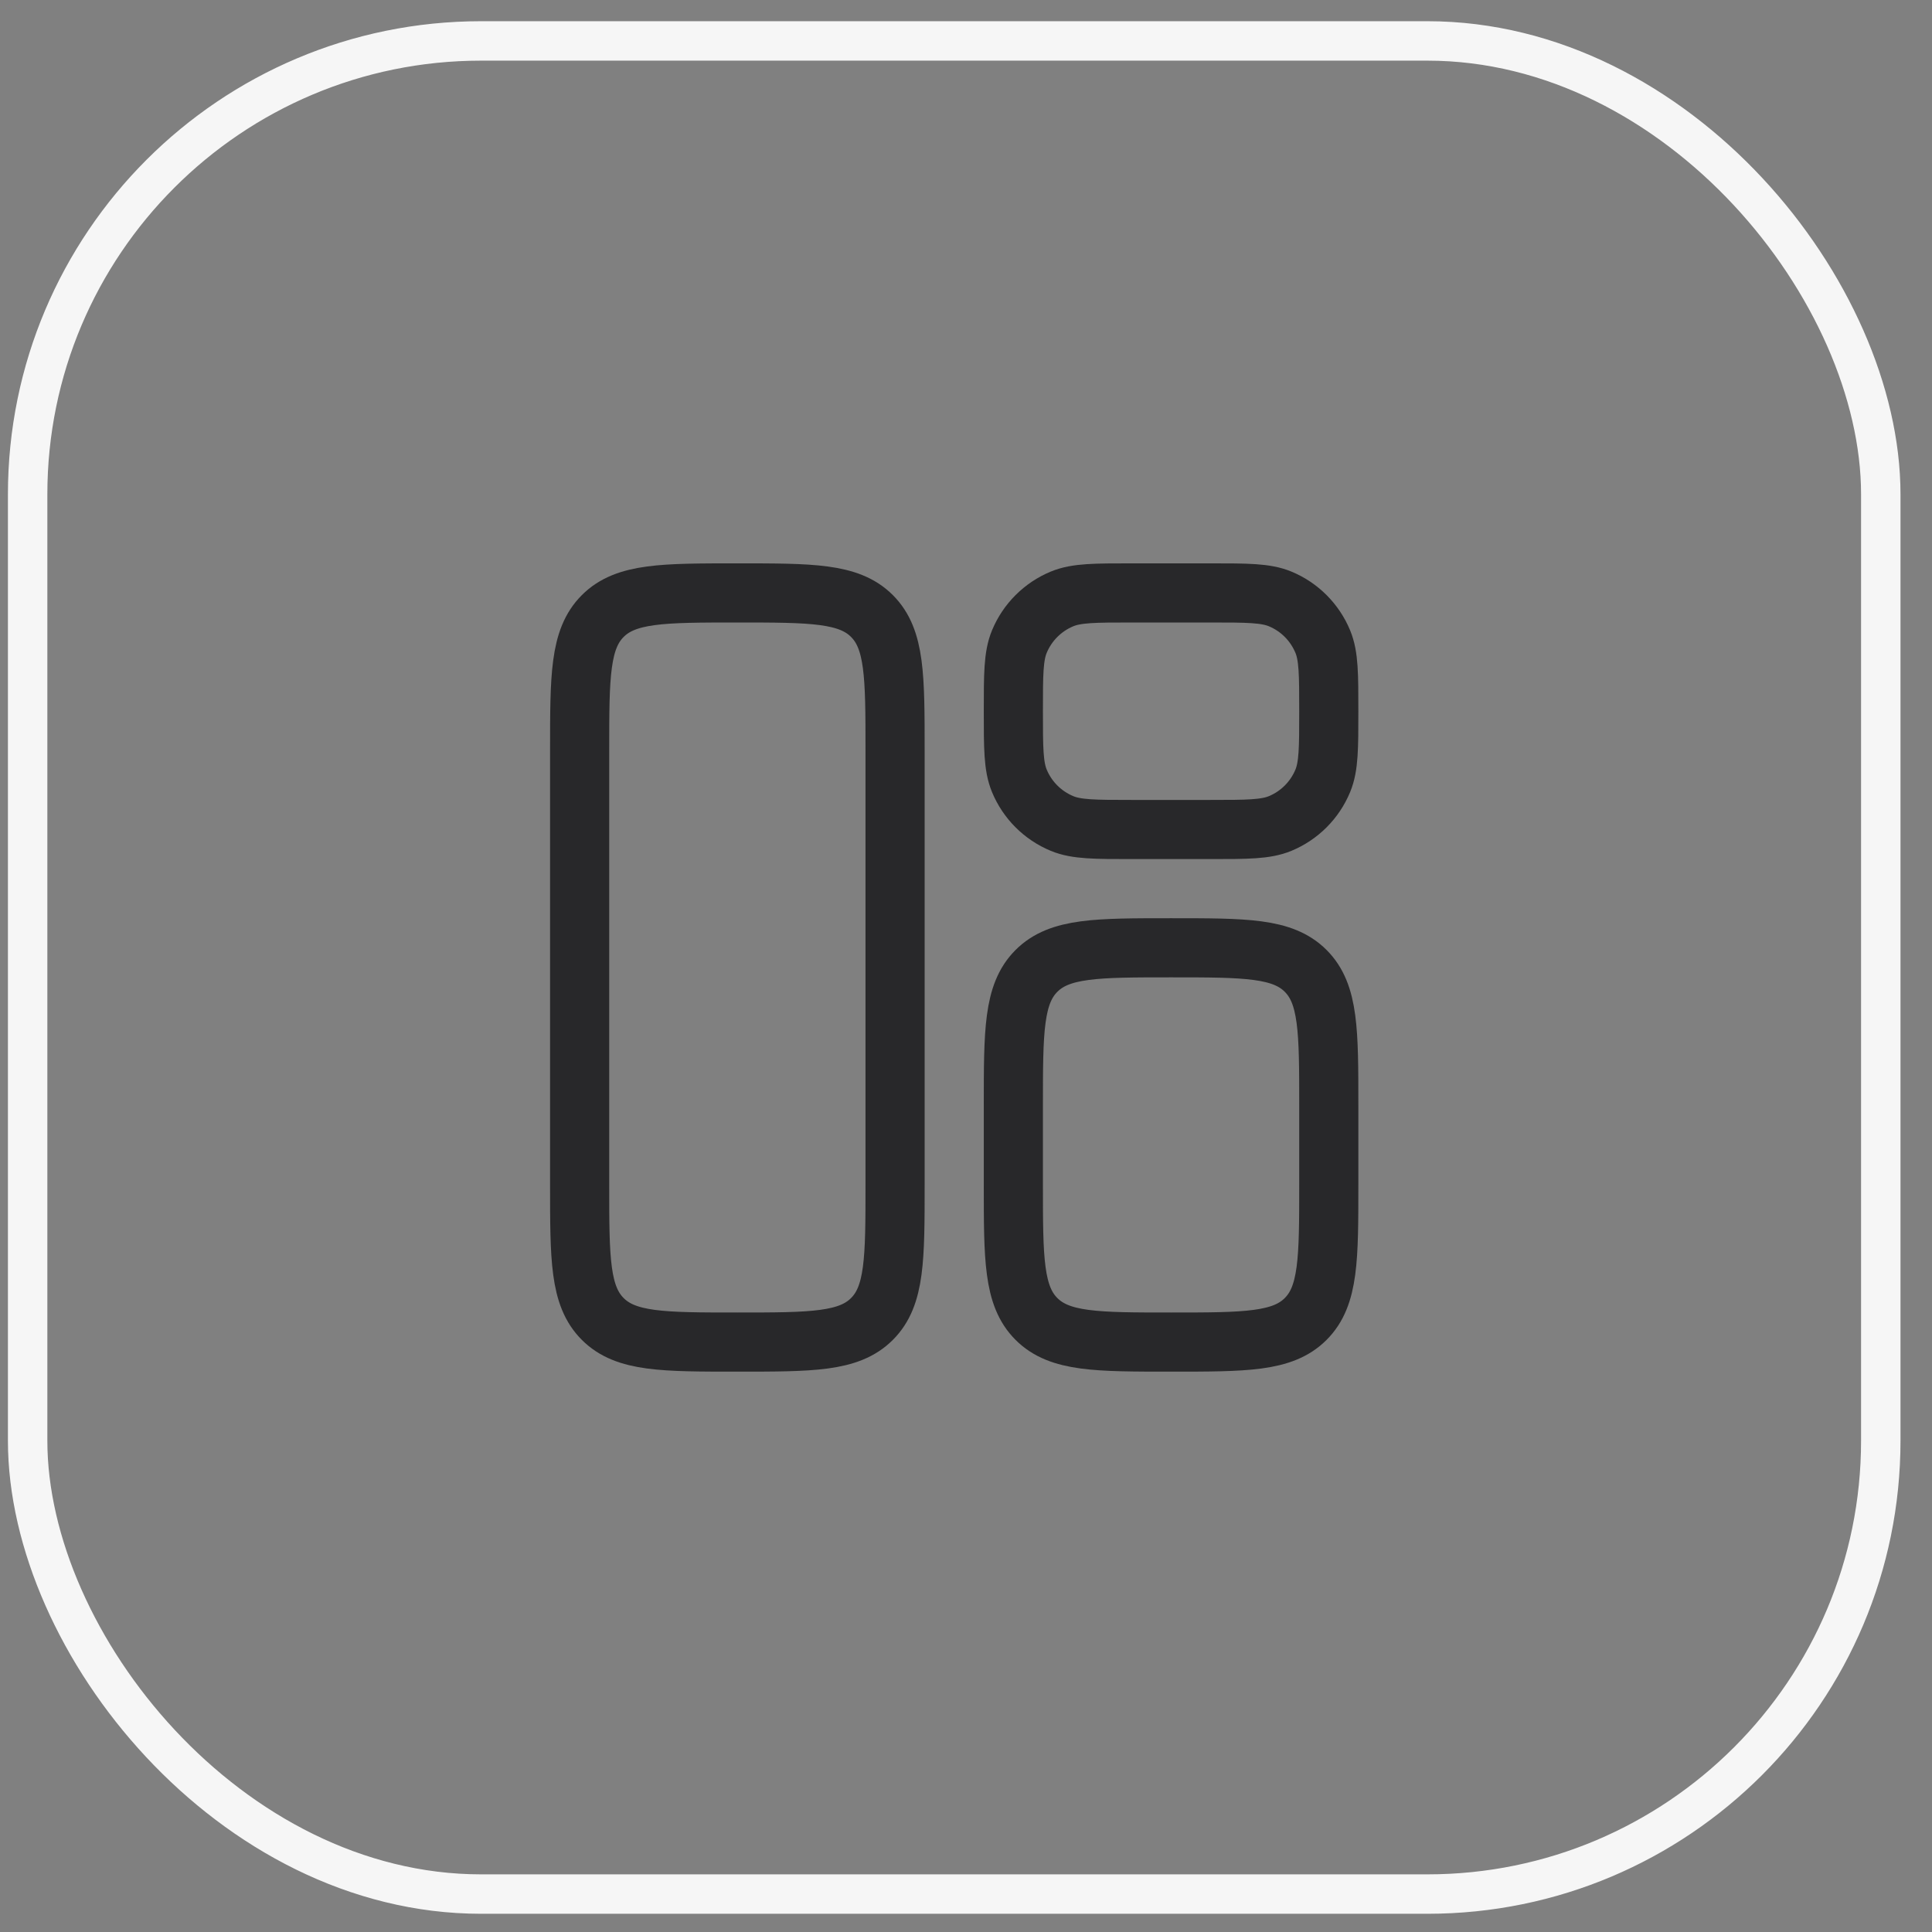
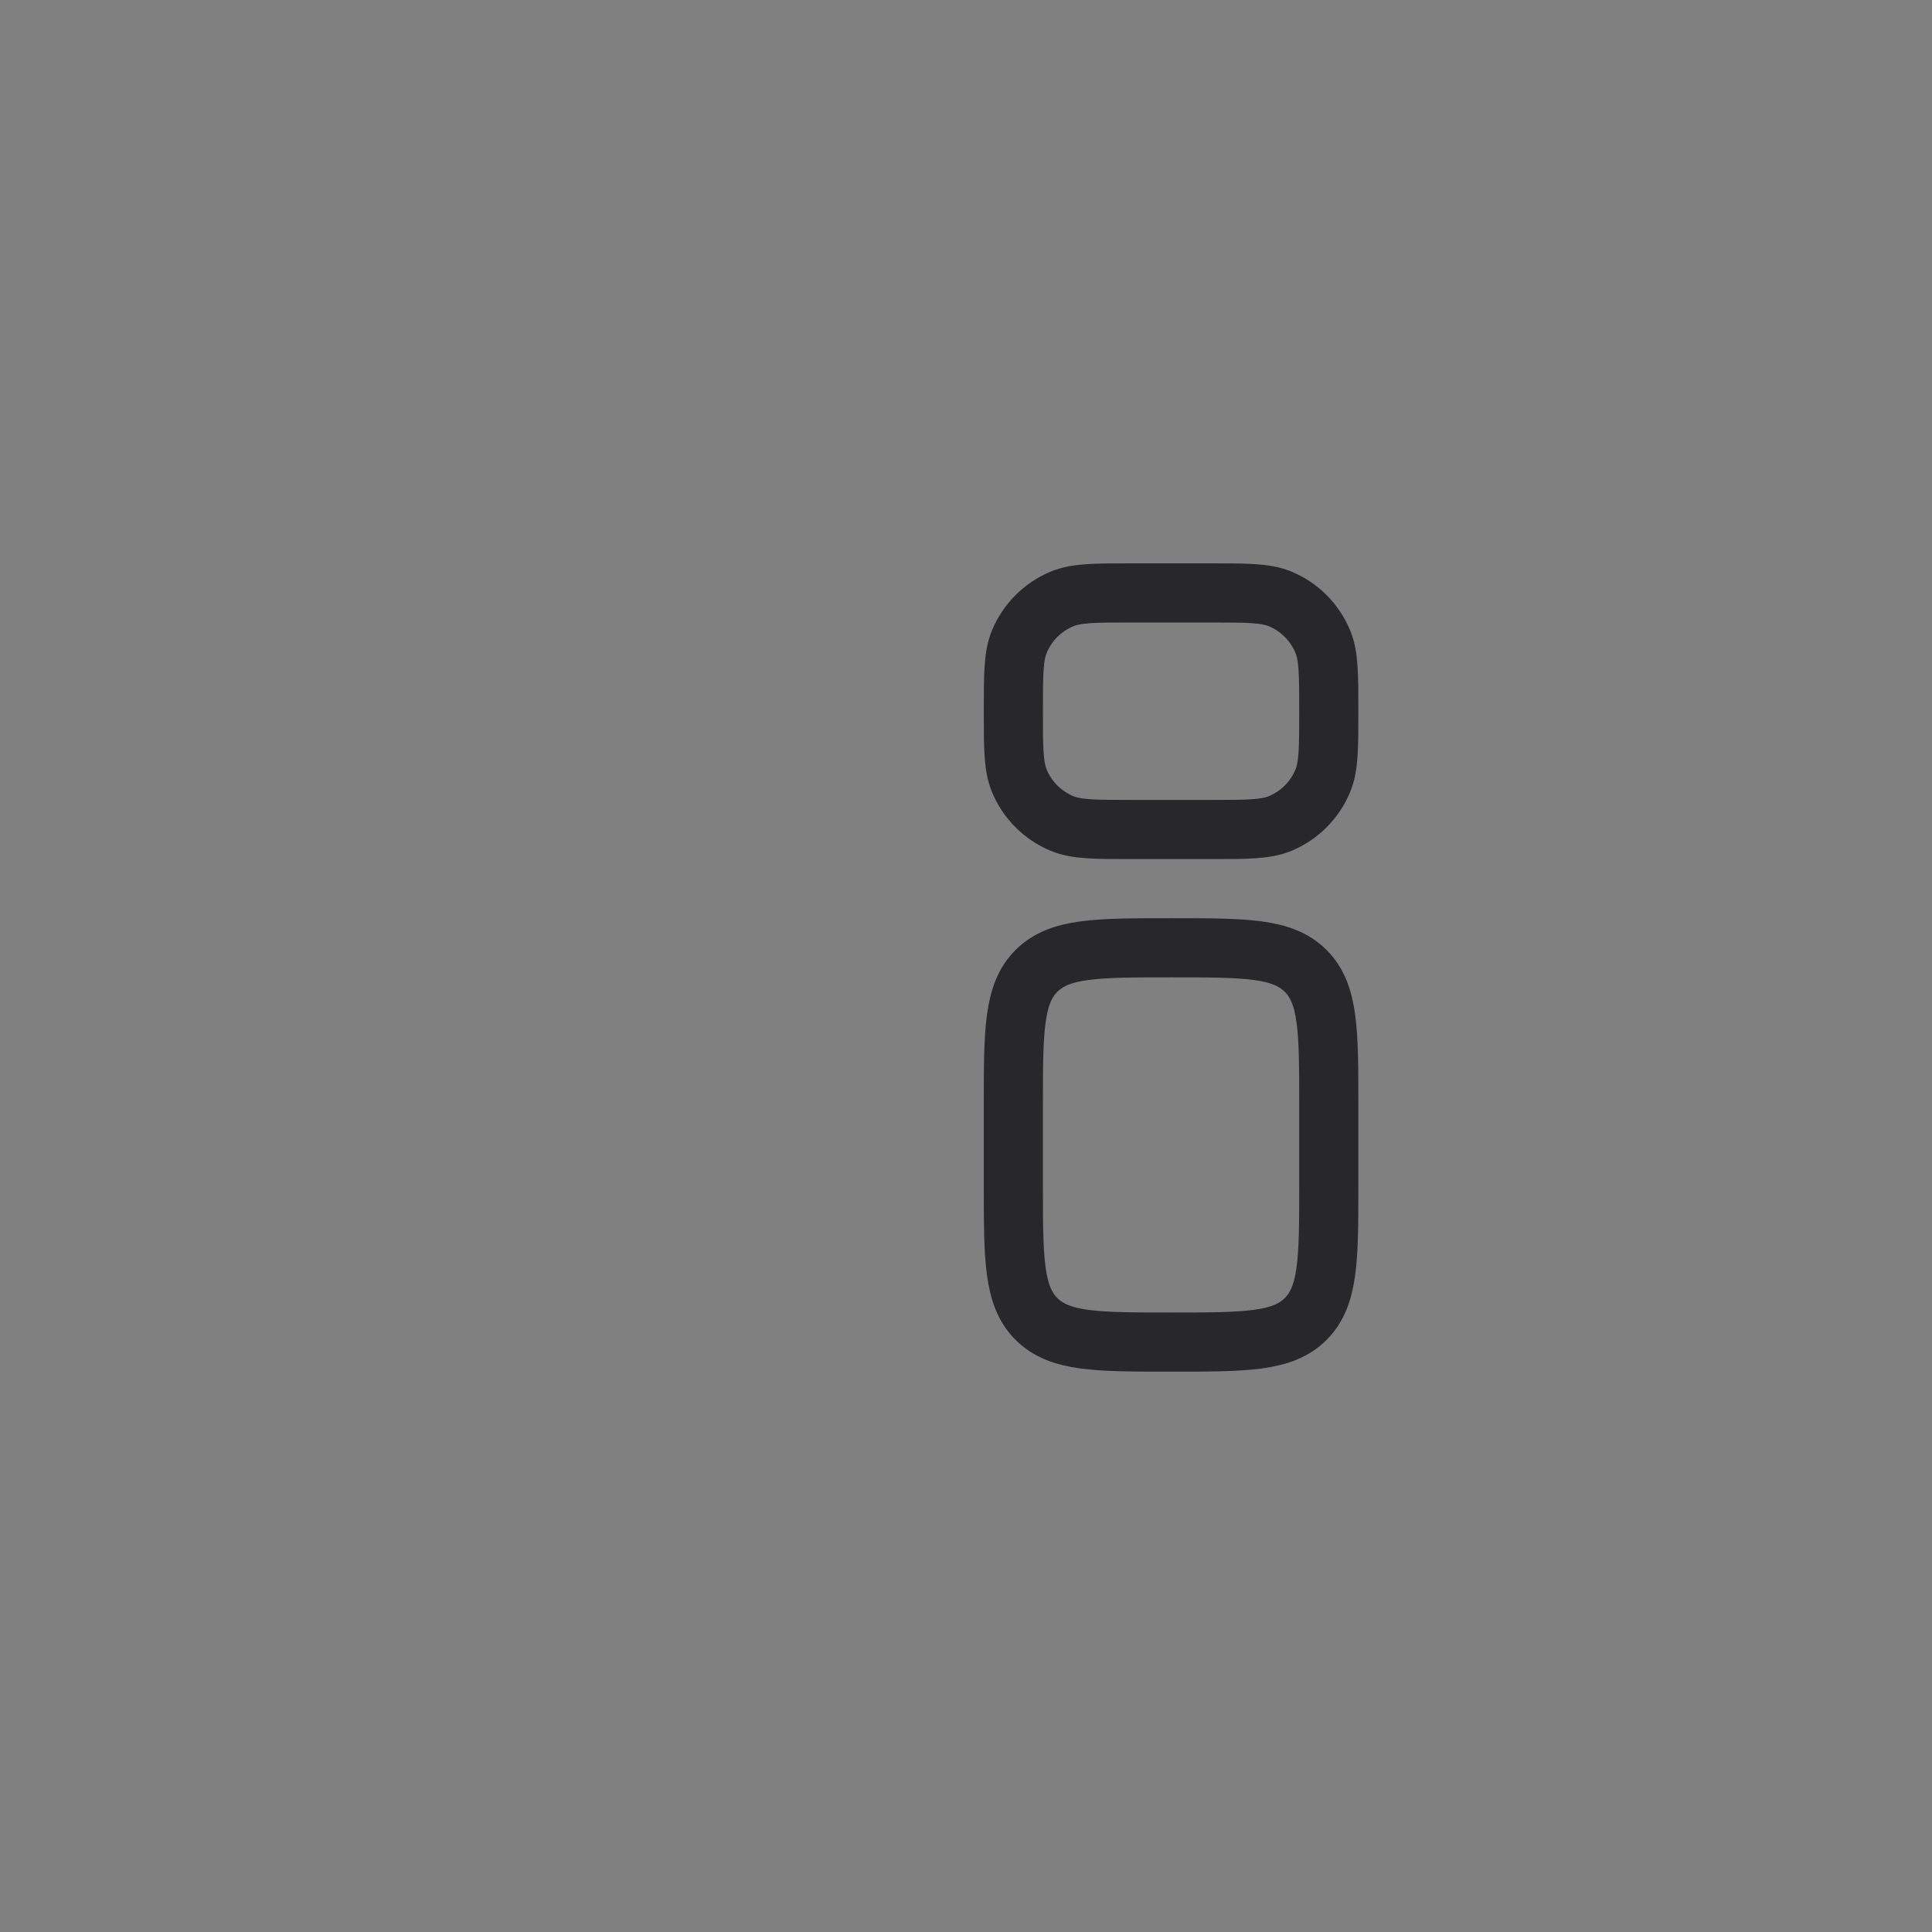
<svg xmlns="http://www.w3.org/2000/svg" width="49" height="49" viewBox="0 0 49 49" fill="none">
  <rect x="0" y="0" width="49" height="49" fill="#808080" stroke="none" />
-   <rect x="0.701" y="1.038" width="47" height="47" rx="11.5" stroke="#F6F6F6" />
-   <path d="M14.701 19.038C14.701 17.152 14.701 16.21 15.287 15.624C15.873 15.038 16.816 15.038 18.701 15.038C20.587 15.038 21.53 15.038 22.115 15.624C22.701 16.21 22.701 17.152 22.701 19.038V30.038C22.701 31.924 22.701 32.867 22.115 33.452C21.53 34.038 20.587 34.038 18.701 34.038C16.816 34.038 15.873 34.038 15.287 33.452C14.701 32.867 14.701 31.924 14.701 30.038V19.038Z" stroke="#28282A" stroke-width="1.5" stroke-linecap="round" />
  <path d="M25.701 28.038C25.701 26.152 25.701 25.21 26.287 24.624C26.873 24.038 27.816 24.038 29.701 24.038C31.587 24.038 32.53 24.038 33.115 24.624C33.701 25.21 33.701 26.152 33.701 28.038V30.038C33.701 31.924 33.701 32.867 33.115 33.452C32.53 34.038 31.587 34.038 29.701 34.038C27.816 34.038 26.873 34.038 26.287 33.452C25.701 32.867 25.701 31.924 25.701 30.038V28.038Z" stroke="#28282A" stroke-width="1.5" stroke-linecap="round" />
  <path d="M25.701 18.038C25.701 17.106 25.701 16.64 25.853 16.273C26.056 15.783 26.446 15.393 26.936 15.19C27.303 15.038 27.769 15.038 28.701 15.038H30.701C31.633 15.038 32.099 15.038 32.467 15.19C32.957 15.393 33.346 15.783 33.549 16.273C33.701 16.64 33.701 17.106 33.701 18.038C33.701 18.97 33.701 19.436 33.549 19.803C33.346 20.294 32.957 20.683 32.467 20.886C32.099 21.038 31.633 21.038 30.701 21.038H28.701C27.769 21.038 27.303 21.038 26.936 20.886C26.446 20.683 26.056 20.294 25.853 19.803C25.701 19.436 25.701 18.97 25.701 18.038Z" stroke="#28282A" stroke-width="1.5" stroke-linecap="round" />
</svg>